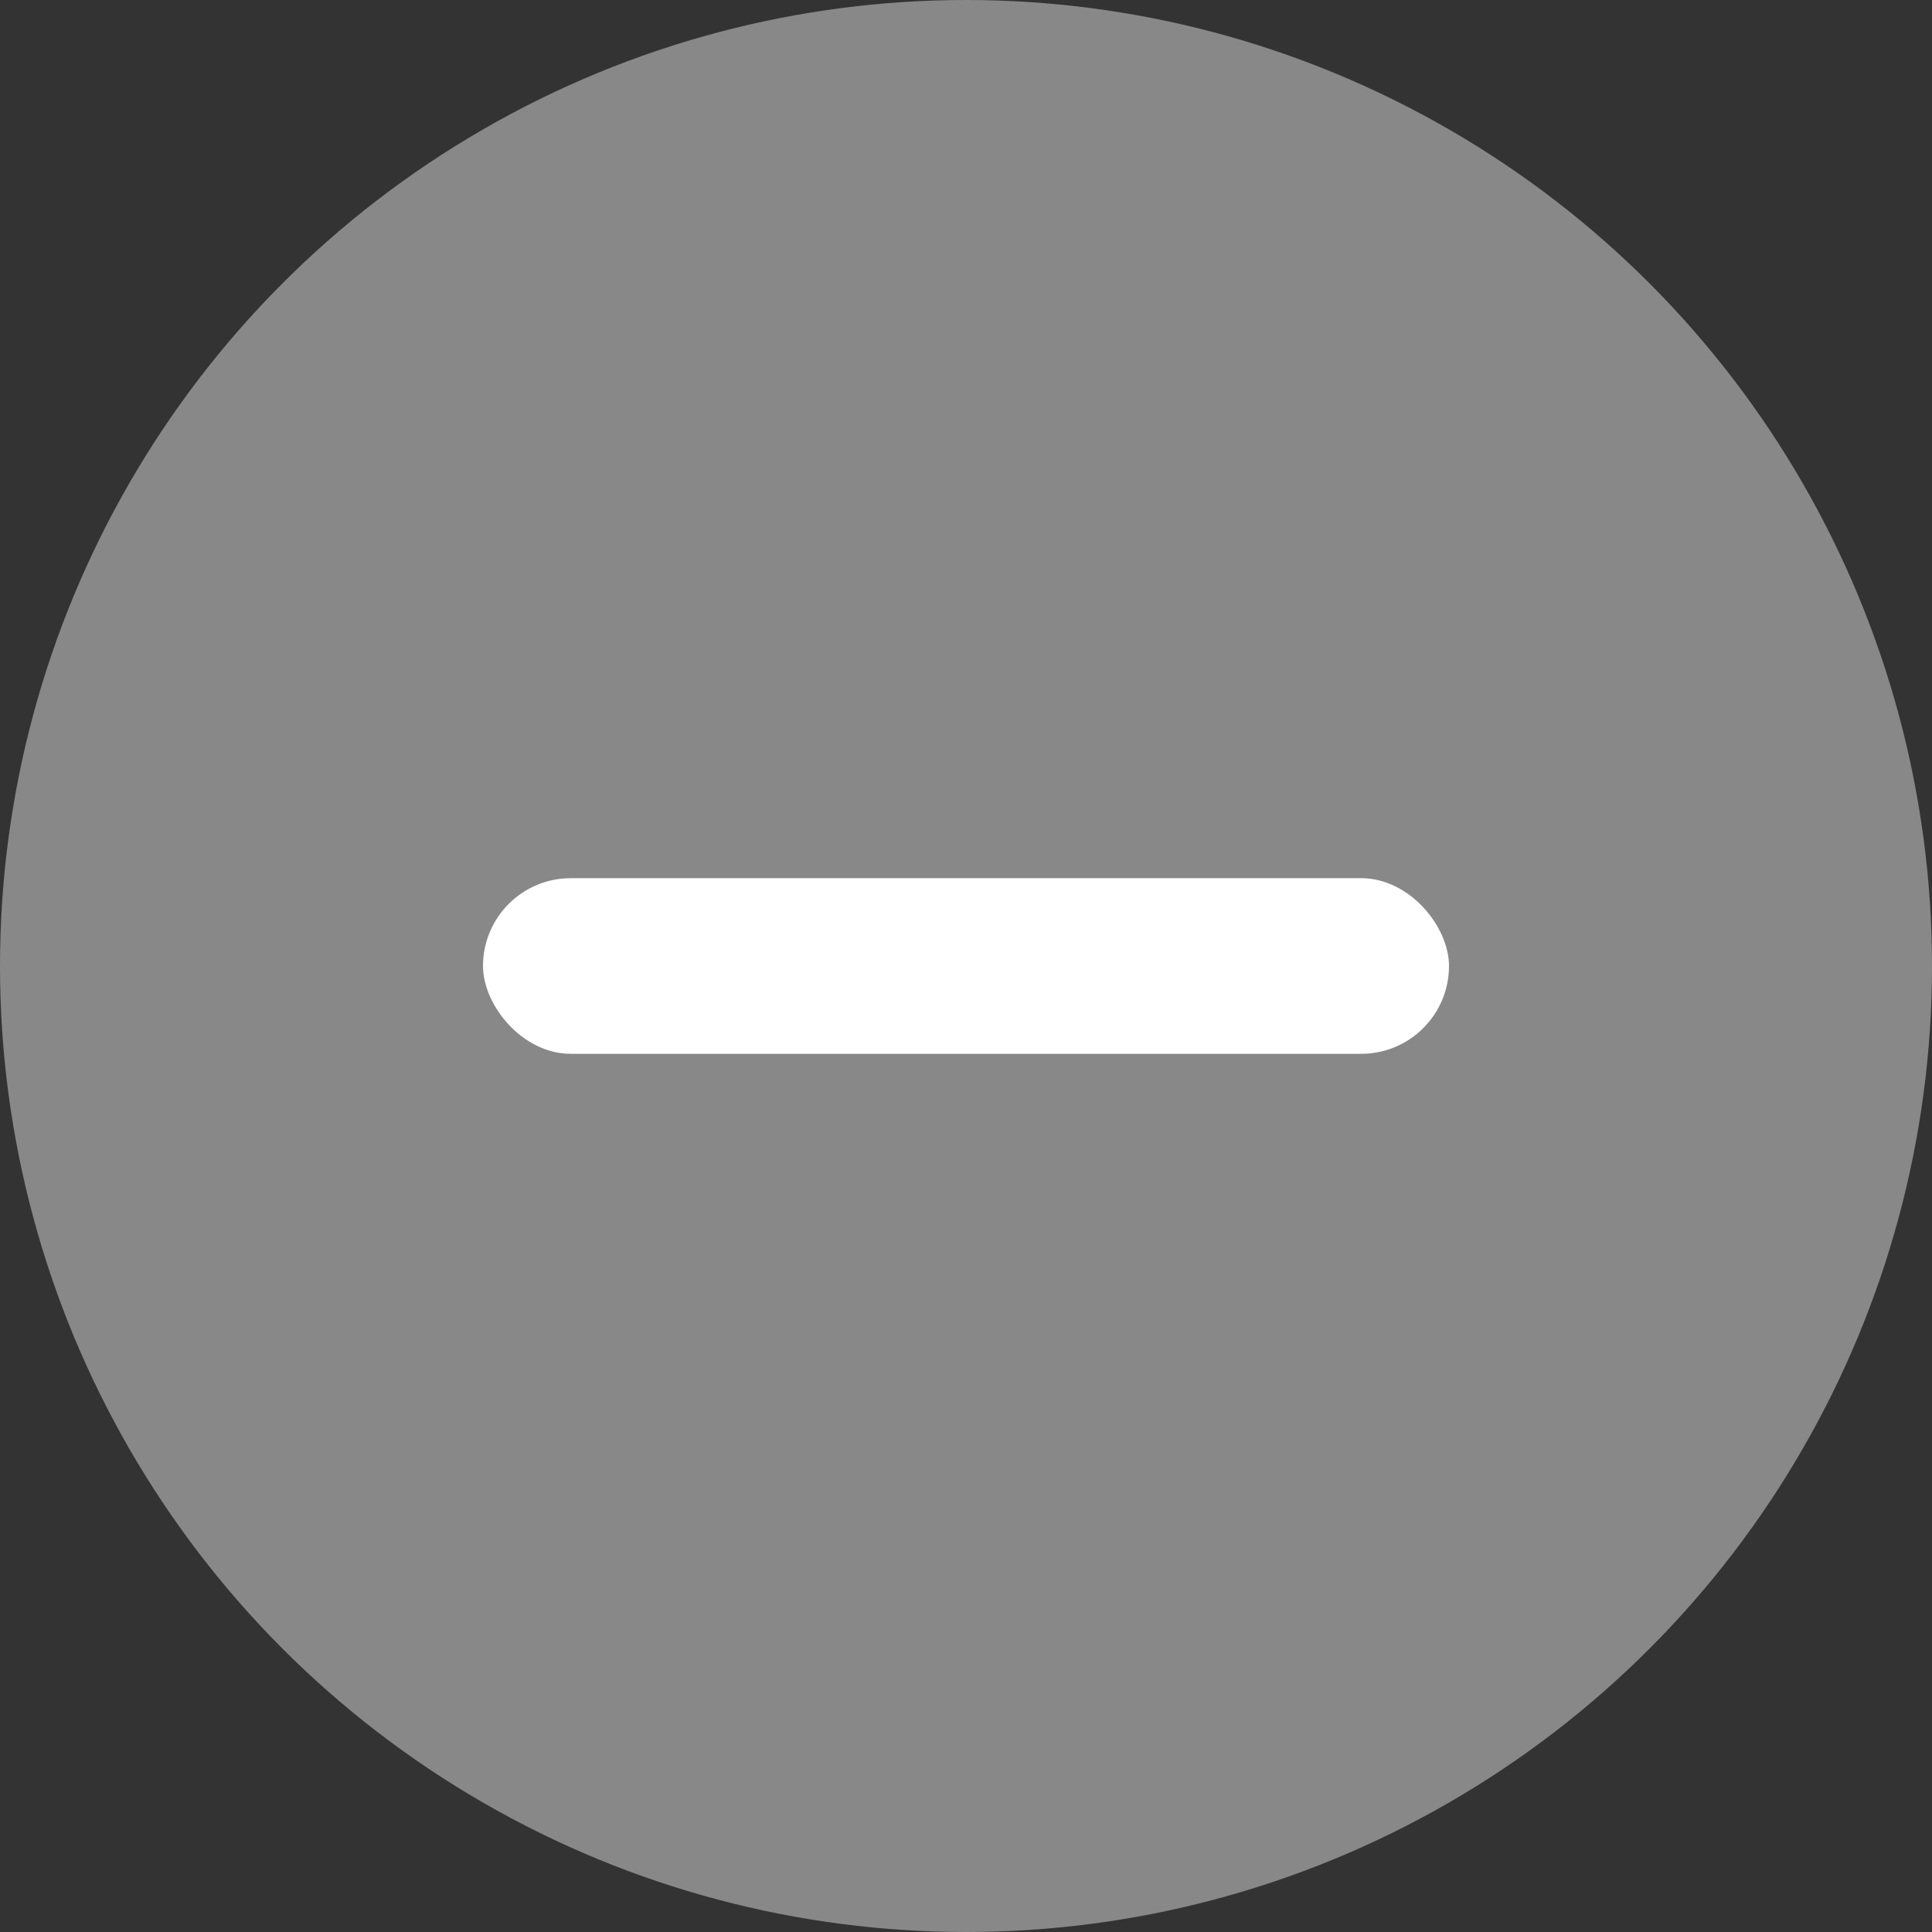
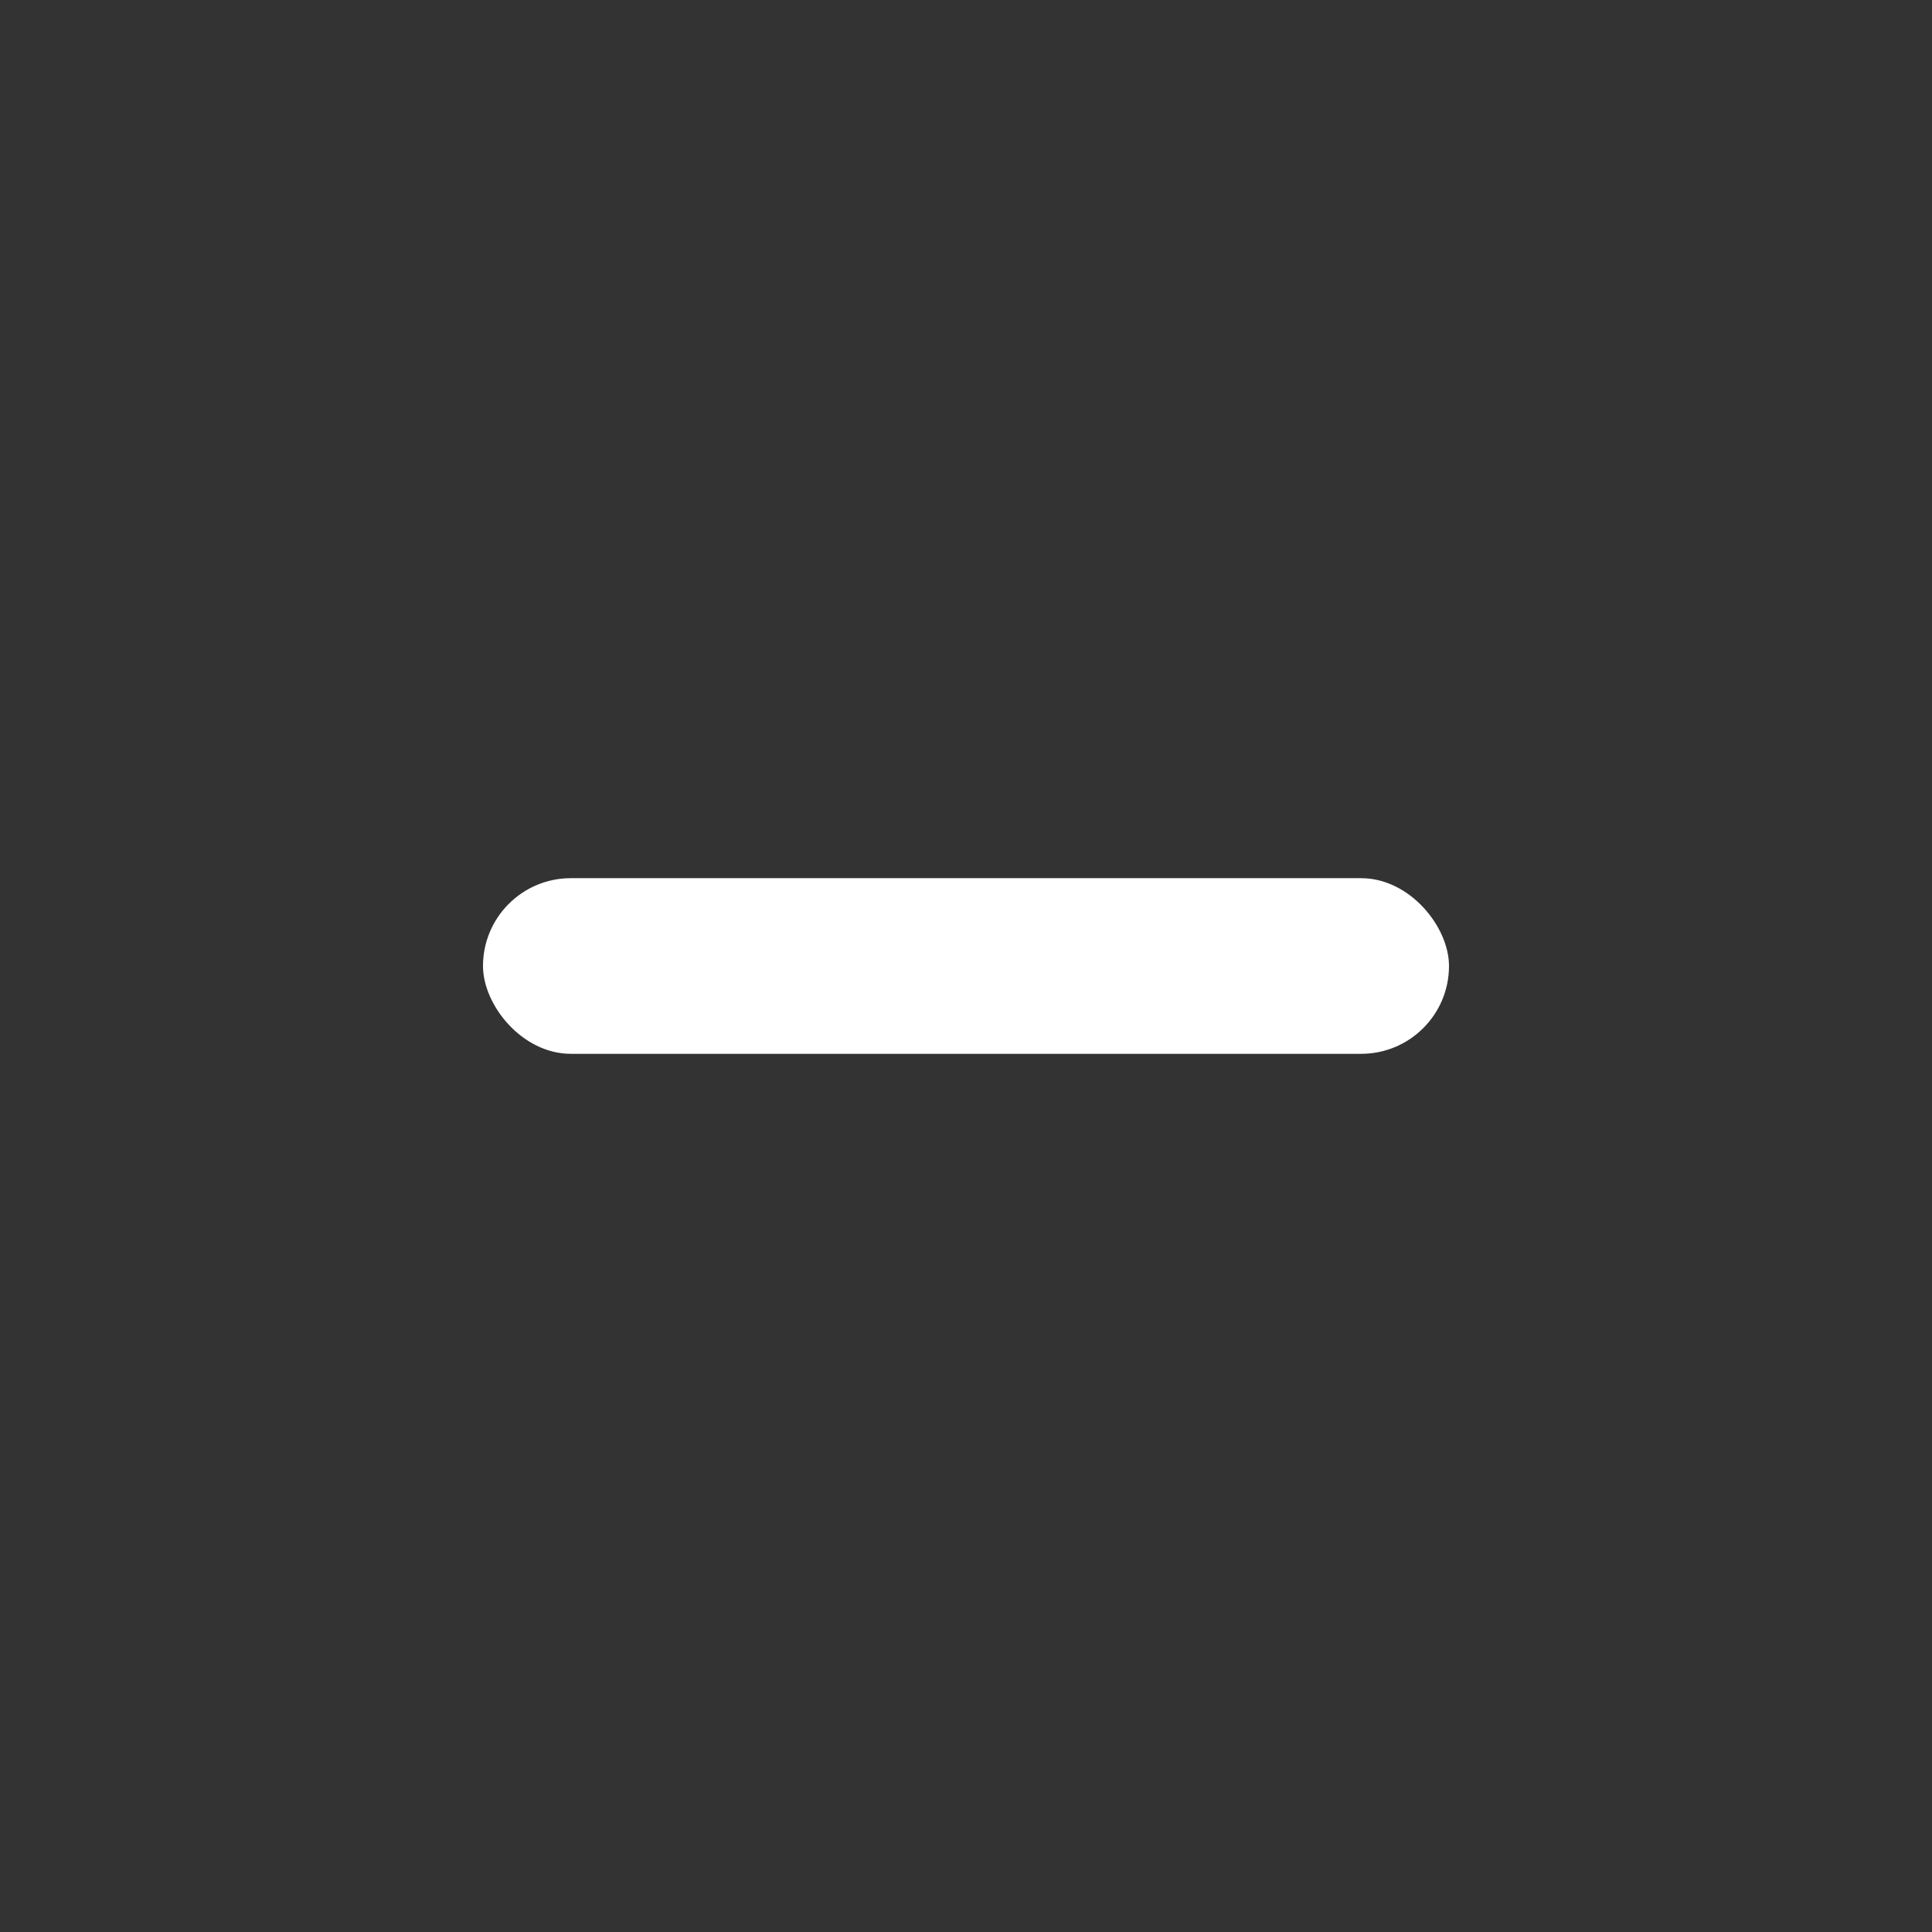
<svg xmlns="http://www.w3.org/2000/svg" width="22" height="22">
  <rect width="100%" height="100%" fill="#333333" stroke="none" />
-   <circle fill="#888" cx="11" cy="11" r="11" />
  <rect fill="#fff" x="1.5" y="6" width="11" height="2" rx="1" transform="translate(4 4)" />
</svg>